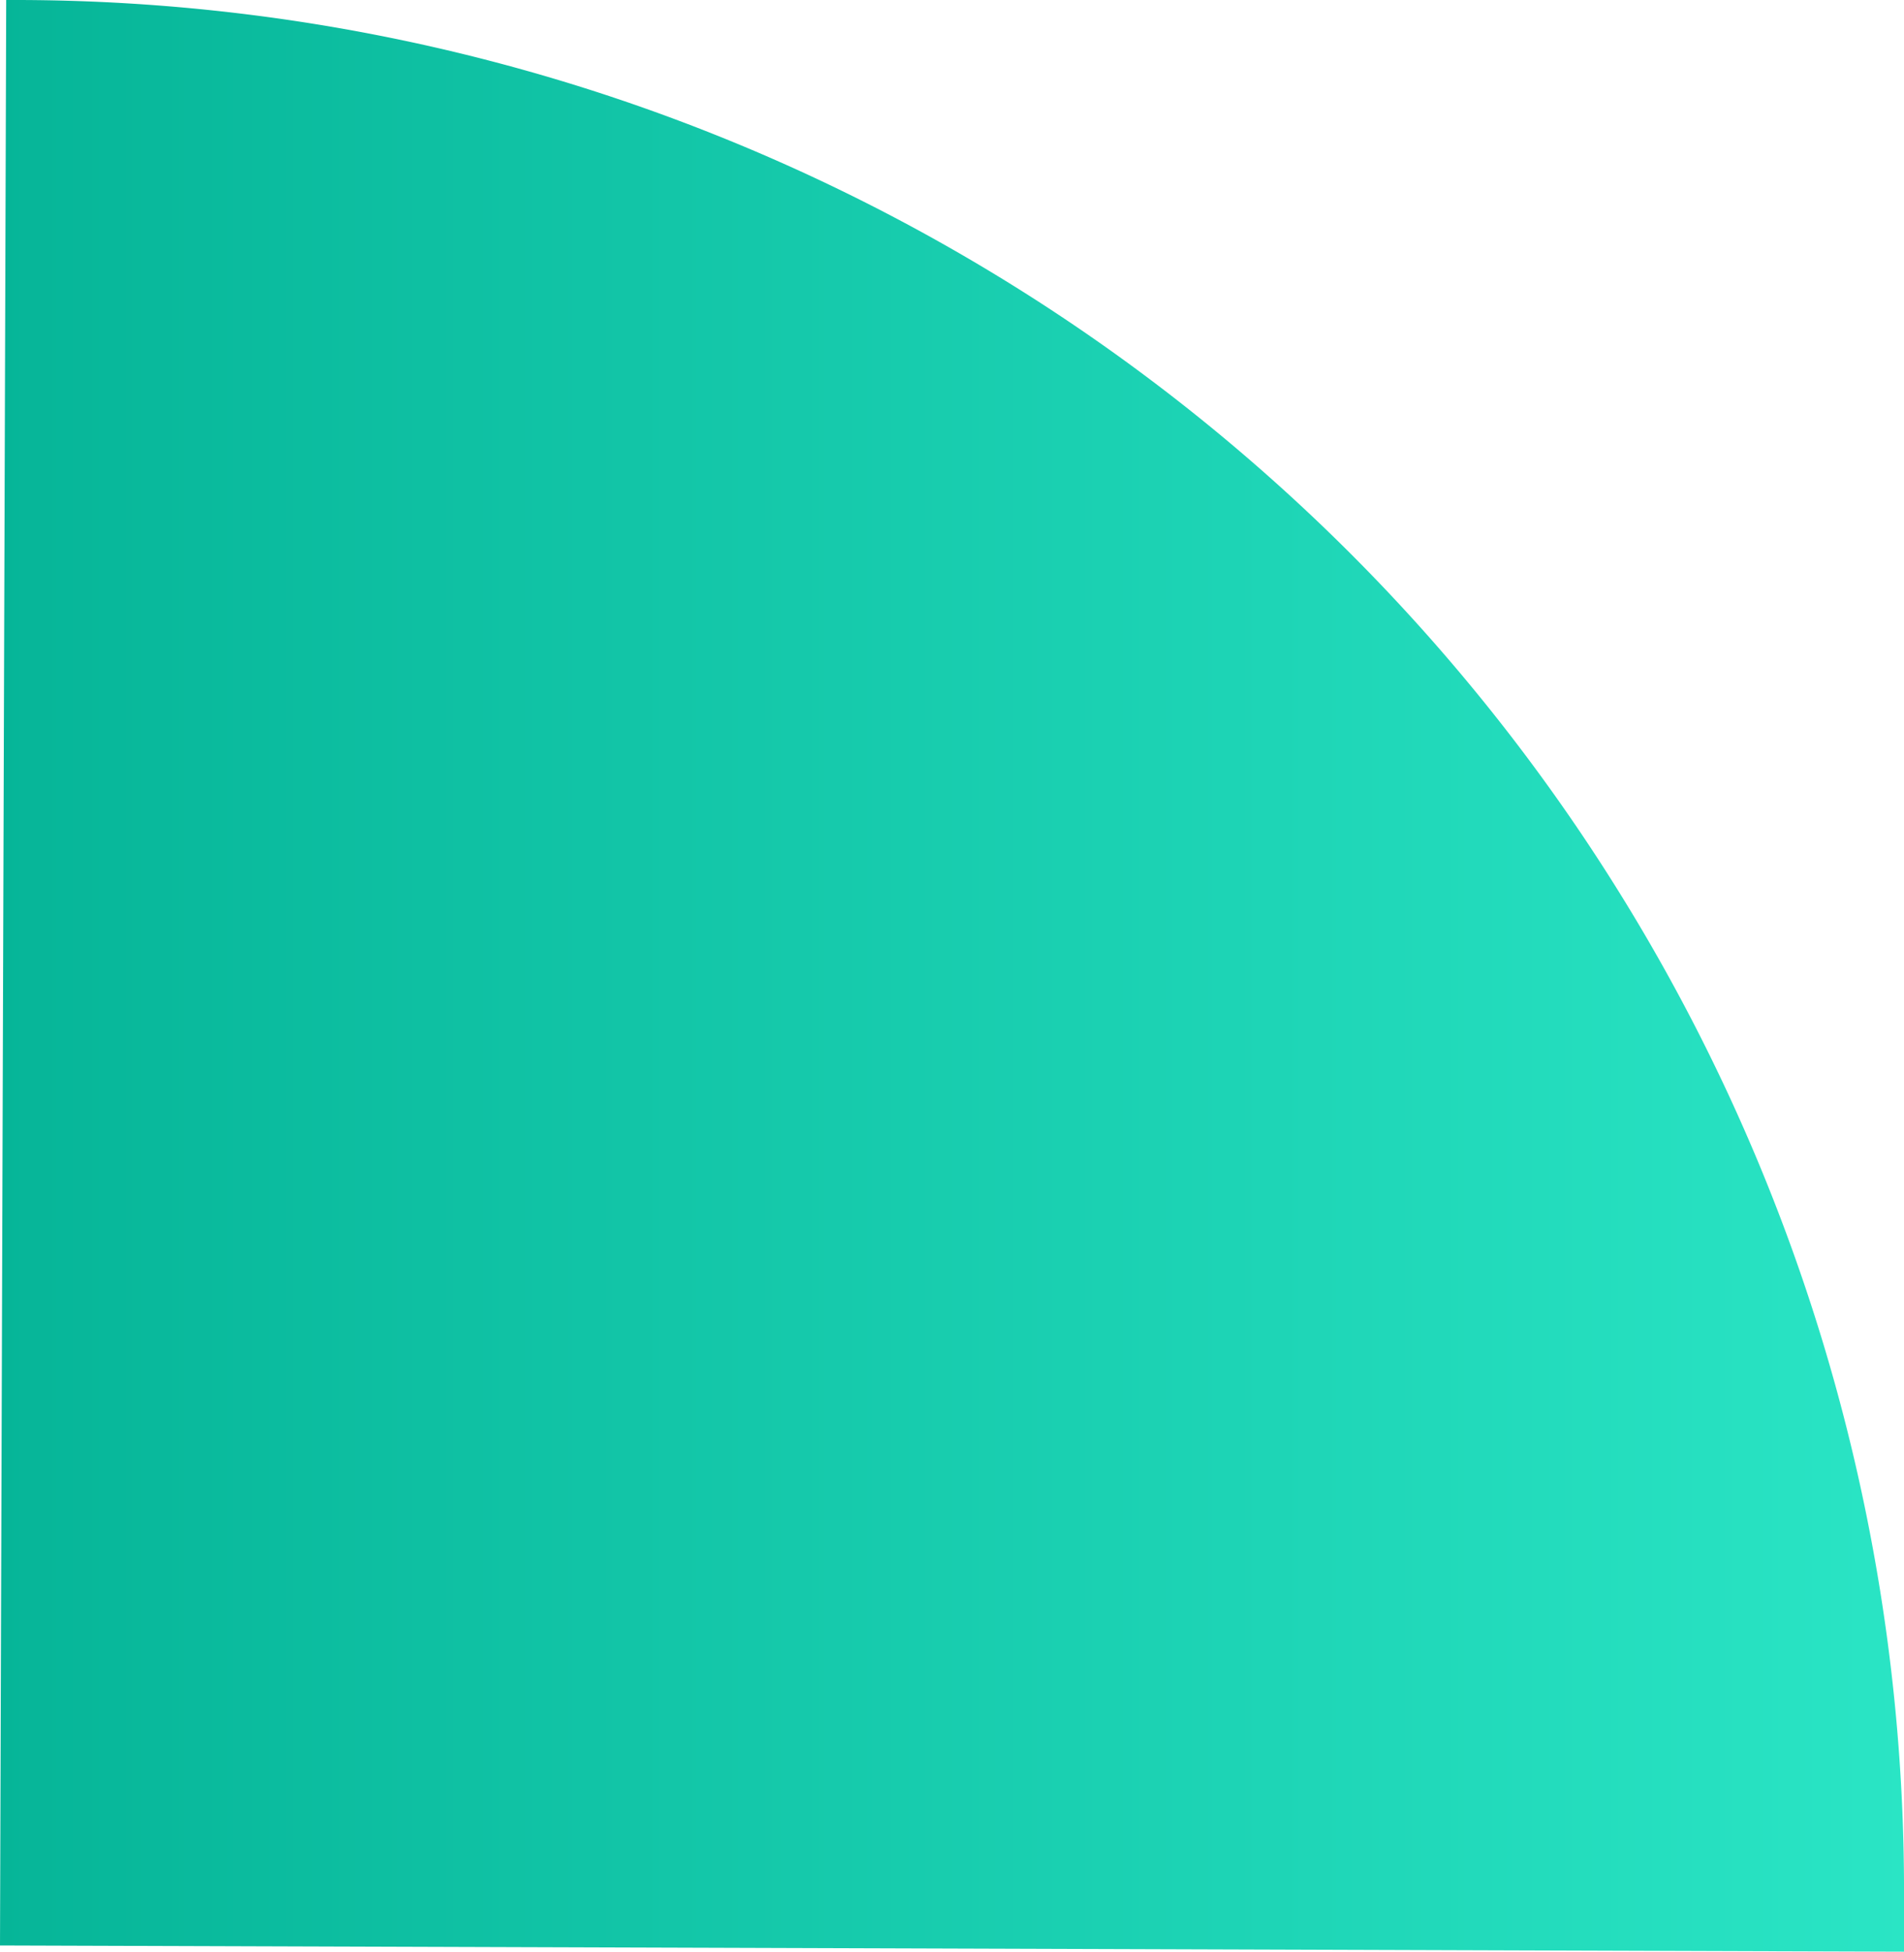
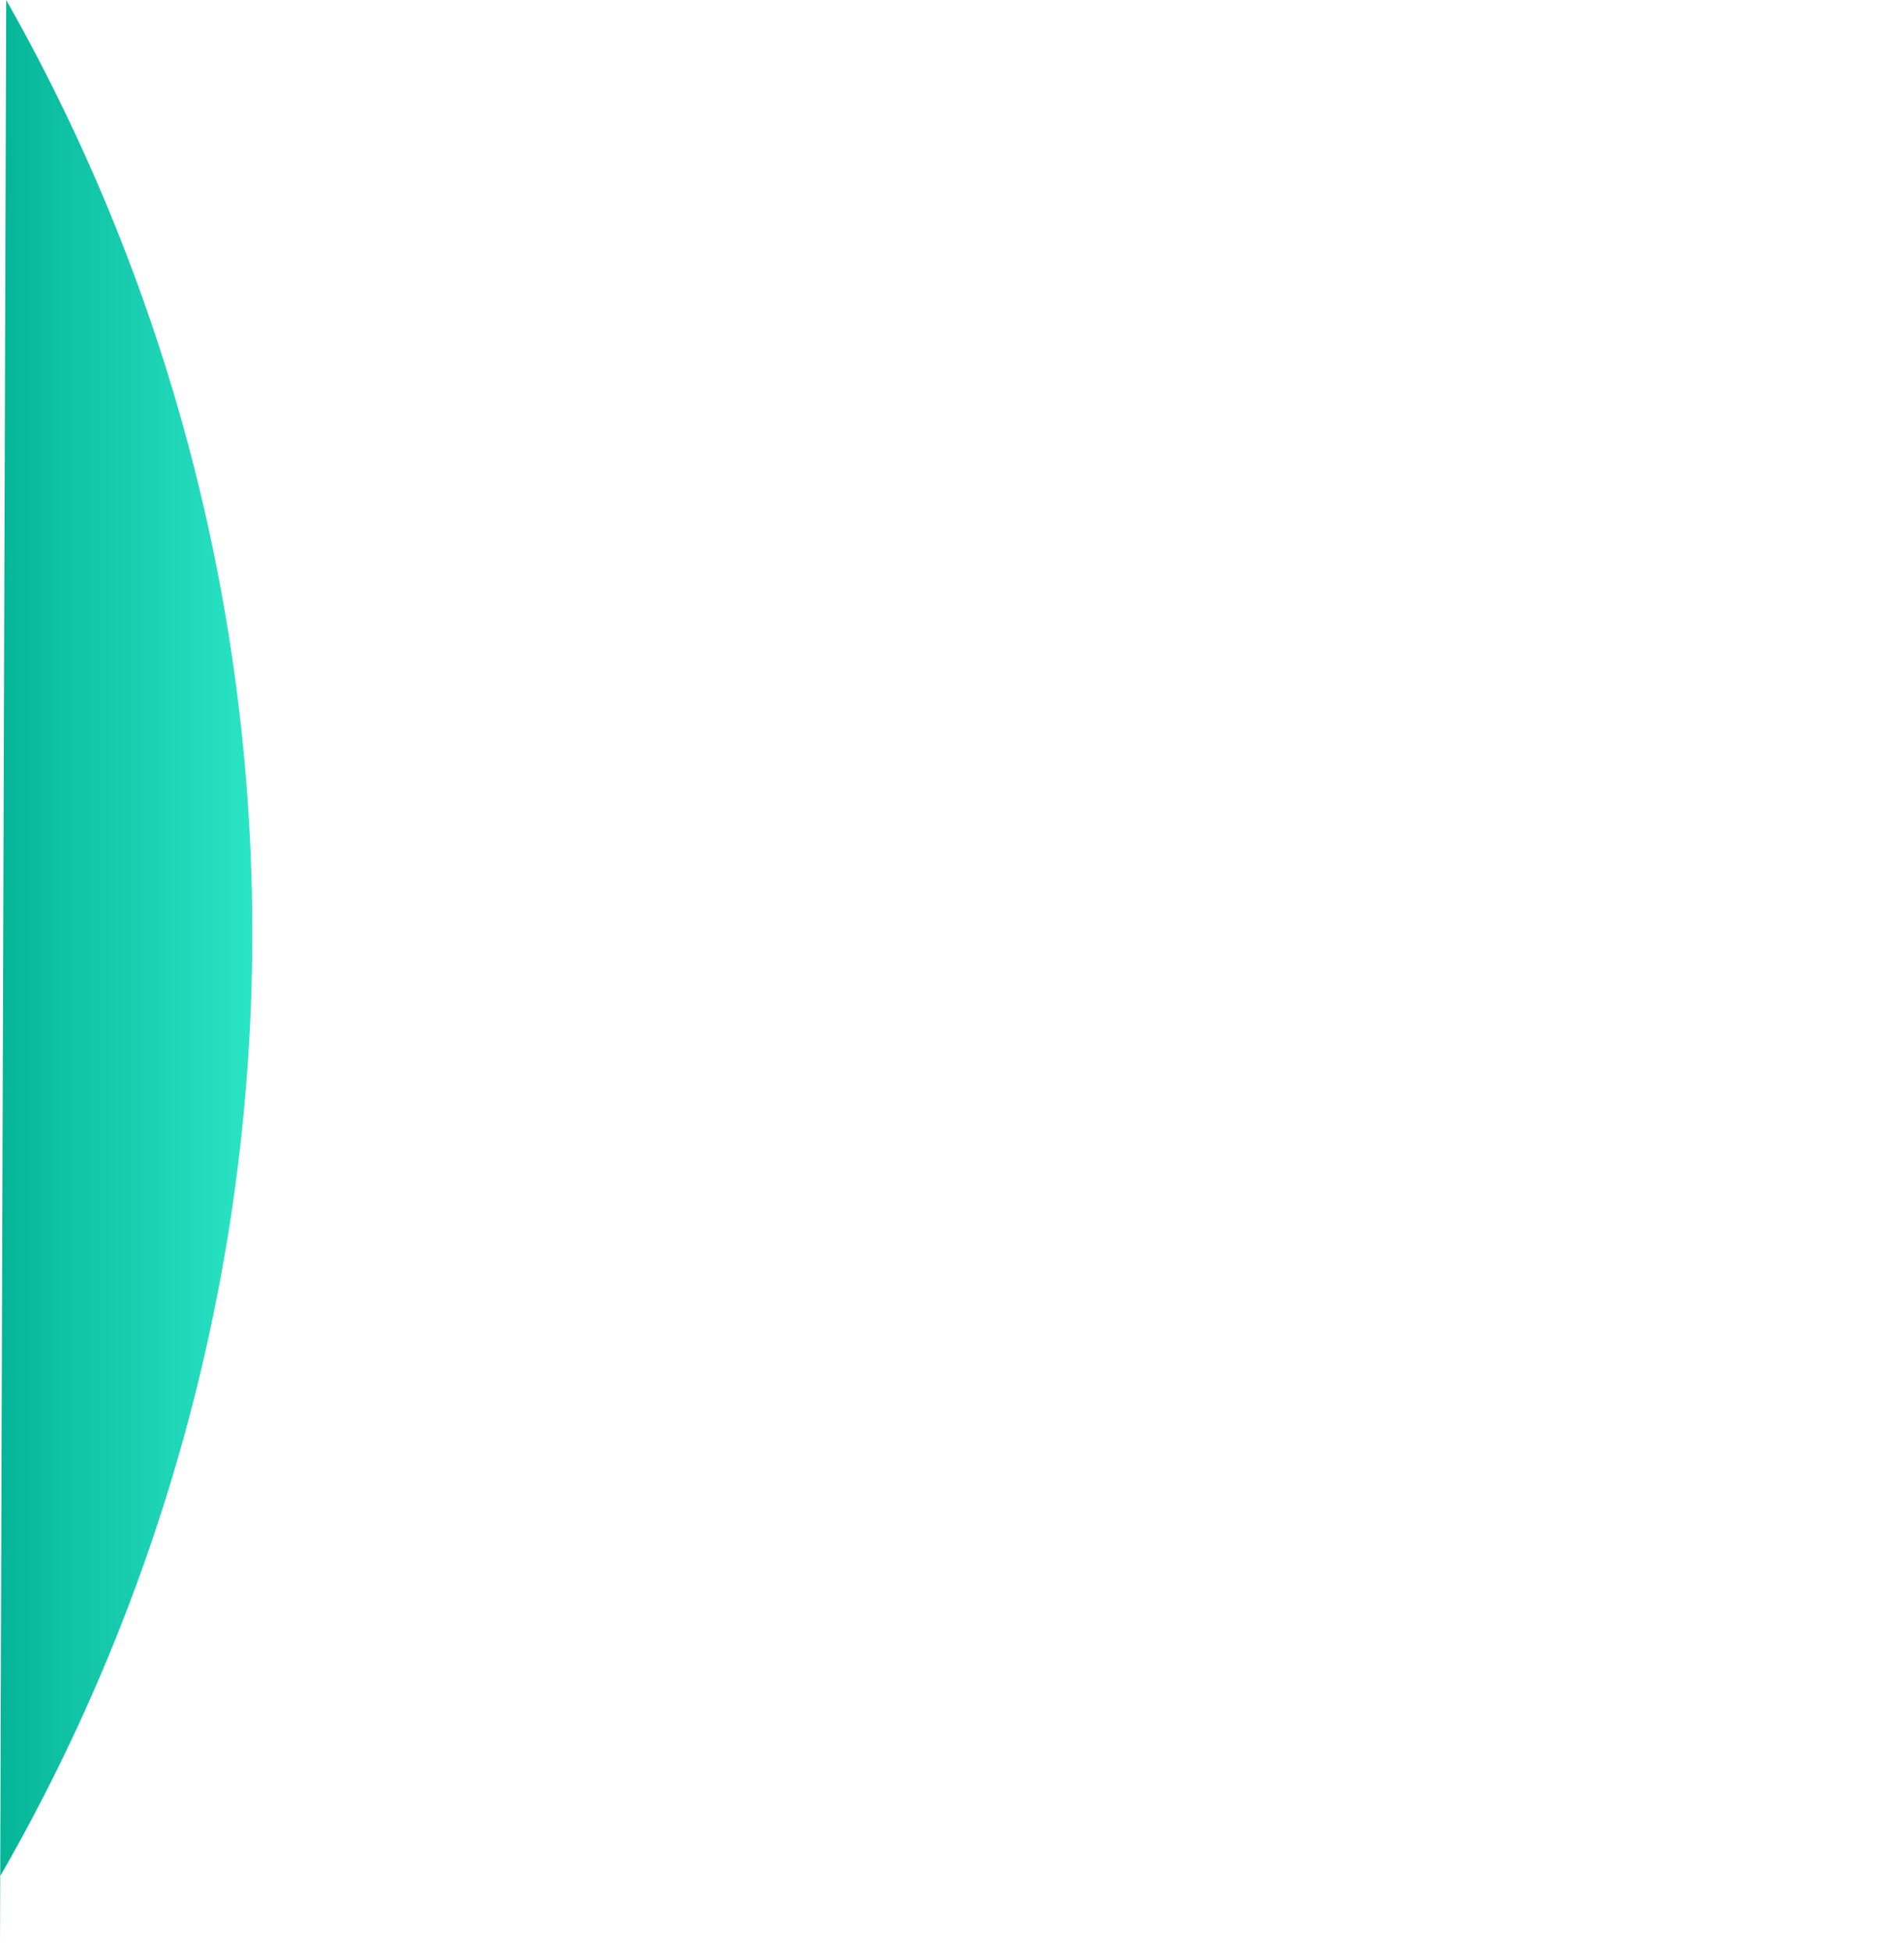
<svg xmlns="http://www.w3.org/2000/svg" width="108.074" height="110.736" viewBox="0 0 108.074 110.736">
  <defs>
    <linearGradient id="linear-gradient" x1="0.5" x2="0.5" y2="1" gradientUnits="objectBoundingBox">
      <stop offset="0" stop-color="#2ae5c5" />
      <stop offset="1" stop-color="#06b598" />
    </linearGradient>
  </defs>
-   <path id="Path_318" data-name="Path 318" d="M428.974,286.314l.352-108.074h-3.913A107.253,107.253,0,0,0,318.591,285.962h0Z" transform="translate(286.314 -318.59) rotate(90)" fill="url(#linear-gradient)" />
+   <path id="Path_318" data-name="Path 318" d="M428.974,286.314h-3.913A107.253,107.253,0,0,0,318.591,285.962h0Z" transform="translate(286.314 -318.59) rotate(90)" fill="url(#linear-gradient)" />
</svg>